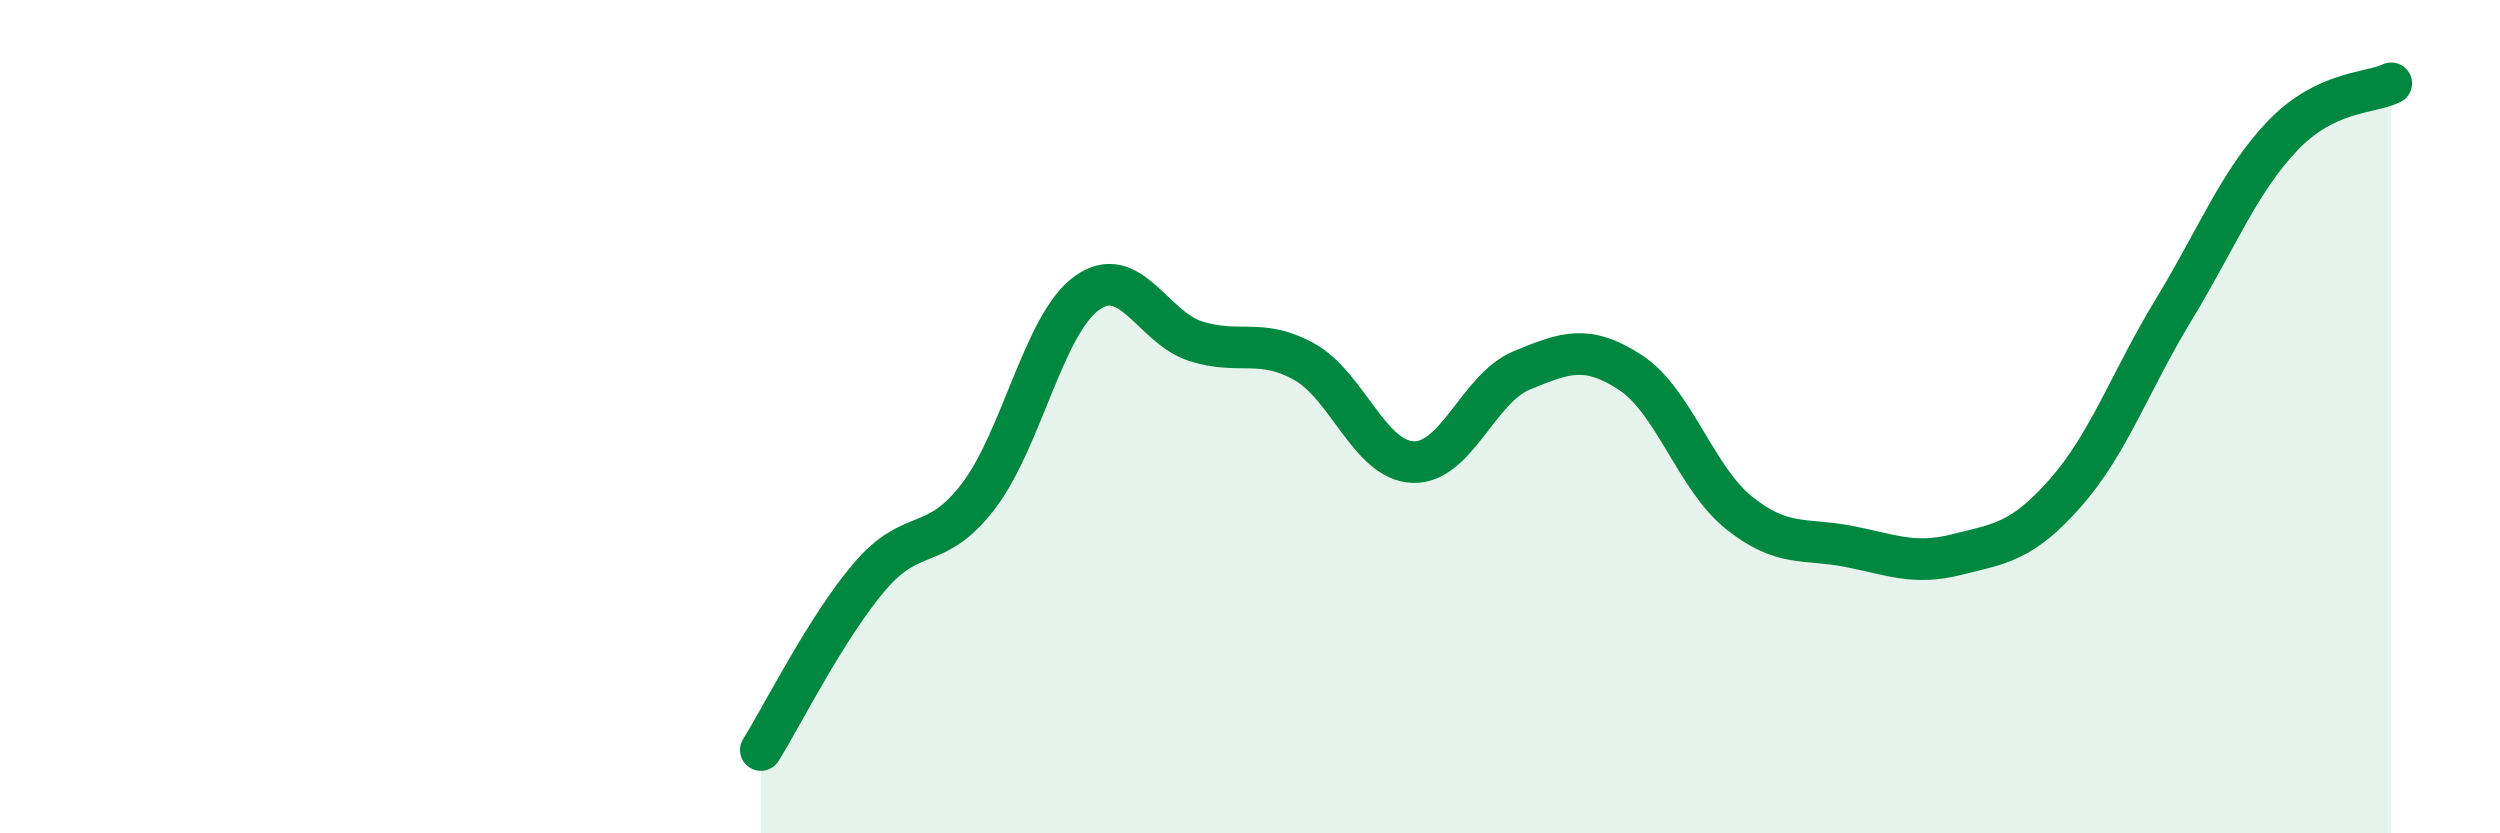
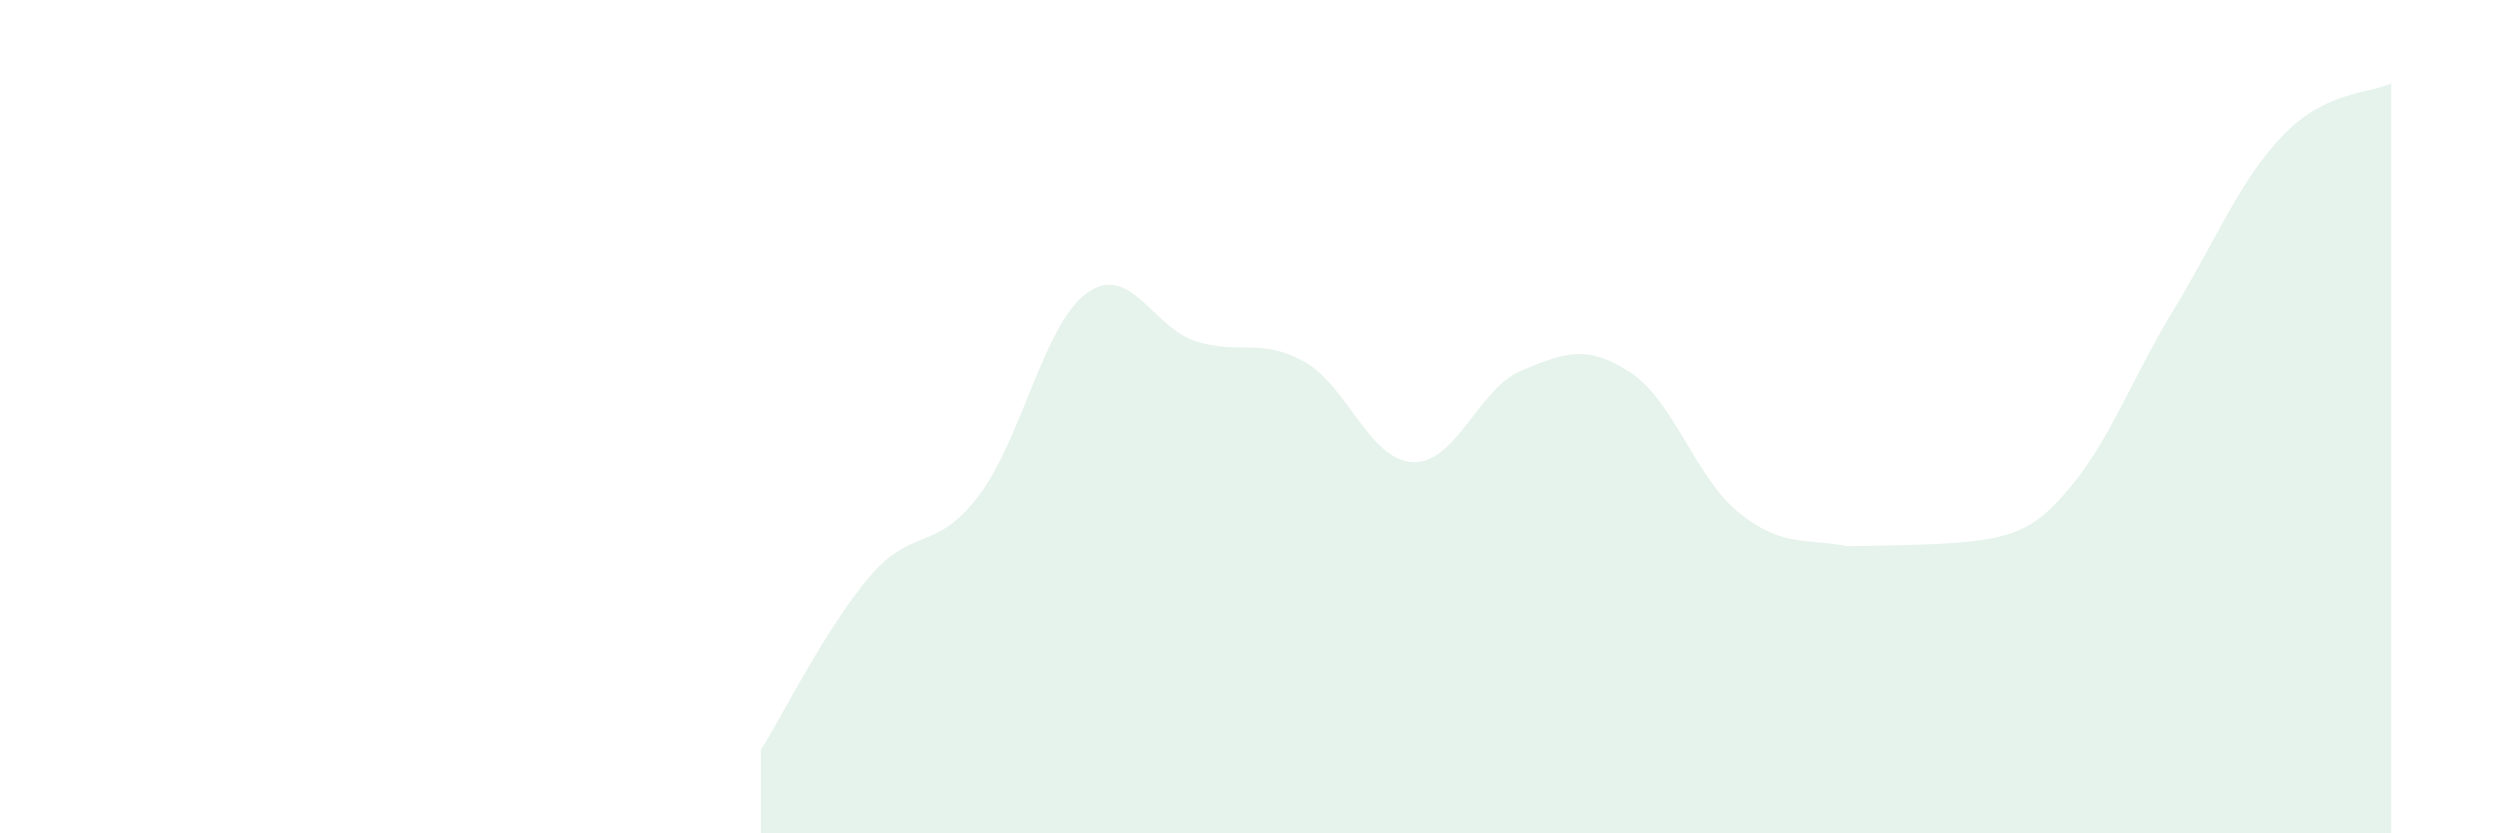
<svg xmlns="http://www.w3.org/2000/svg" width="60" height="20" viewBox="0 0 60 20">
-   <path d="M 18.26,18 C 18.78,17.17 19.83,15.06 20.87,13.84 C 21.91,12.62 22.44,13.27 23.48,11.91 C 24.52,10.55 25.05,7.77 26.09,7.03 C 27.13,6.29 27.66,7.86 28.7,8.19 C 29.74,8.52 30.26,8.1 31.3,8.68 C 32.34,9.26 32.87,11.05 33.91,11.09 C 34.95,11.13 35.48,9.32 36.52,8.89 C 37.56,8.46 38.09,8.26 39.13,8.94 C 40.17,9.62 40.7,11.48 41.74,12.31 C 42.78,13.14 43.31,12.91 44.35,13.11 C 45.39,13.31 45.92,13.57 46.96,13.31 C 48,13.05 48.53,13.01 49.57,11.83 C 50.61,10.65 51.13,9.14 52.17,7.43 C 53.21,5.72 53.74,4.35 54.78,3.26 C 55.82,2.17 56.87,2.25 57.39,2L57.39 20L18.26 20Z" fill="#008740" opacity="0.1" stroke-linecap="round" stroke-linejoin="round" />
-   <path d="M 18.26,18 C 18.78,17.17 19.83,15.06 20.87,13.84 C 21.91,12.62 22.44,13.27 23.48,11.91 C 24.52,10.55 25.05,7.77 26.09,7.03 C 27.13,6.29 27.66,7.86 28.7,8.19 C 29.74,8.52 30.26,8.1 31.3,8.68 C 32.34,9.26 32.87,11.05 33.91,11.09 C 34.95,11.13 35.48,9.32 36.52,8.89 C 37.56,8.46 38.09,8.26 39.13,8.94 C 40.17,9.62 40.7,11.48 41.74,12.31 C 42.78,13.14 43.31,12.91 44.35,13.11 C 45.39,13.31 45.92,13.57 46.96,13.31 C 48,13.05 48.53,13.01 49.57,11.83 C 50.61,10.65 51.13,9.14 52.17,7.43 C 53.21,5.72 53.74,4.35 54.78,3.26 C 55.82,2.17 56.87,2.25 57.39,2" stroke="#008740" stroke-width="1" fill="none" stroke-linecap="round" stroke-linejoin="round" />
+   <path d="M 18.26,18 C 18.78,17.17 19.83,15.06 20.87,13.84 C 21.91,12.62 22.44,13.27 23.48,11.91 C 24.52,10.55 25.05,7.77 26.09,7.03 C 27.13,6.29 27.66,7.86 28.7,8.19 C 29.74,8.52 30.26,8.1 31.3,8.68 C 32.34,9.26 32.87,11.05 33.91,11.09 C 34.95,11.13 35.48,9.32 36.52,8.89 C 37.56,8.46 38.09,8.26 39.13,8.94 C 40.17,9.62 40.7,11.48 41.74,12.31 C 42.78,13.14 43.31,12.91 44.35,13.11 C 48,13.05 48.53,13.01 49.57,11.83 C 50.61,10.65 51.13,9.14 52.17,7.43 C 53.21,5.72 53.74,4.35 54.78,3.26 C 55.82,2.17 56.87,2.25 57.39,2L57.39 20L18.26 20Z" fill="#008740" opacity="0.1" stroke-linecap="round" stroke-linejoin="round" />
</svg>